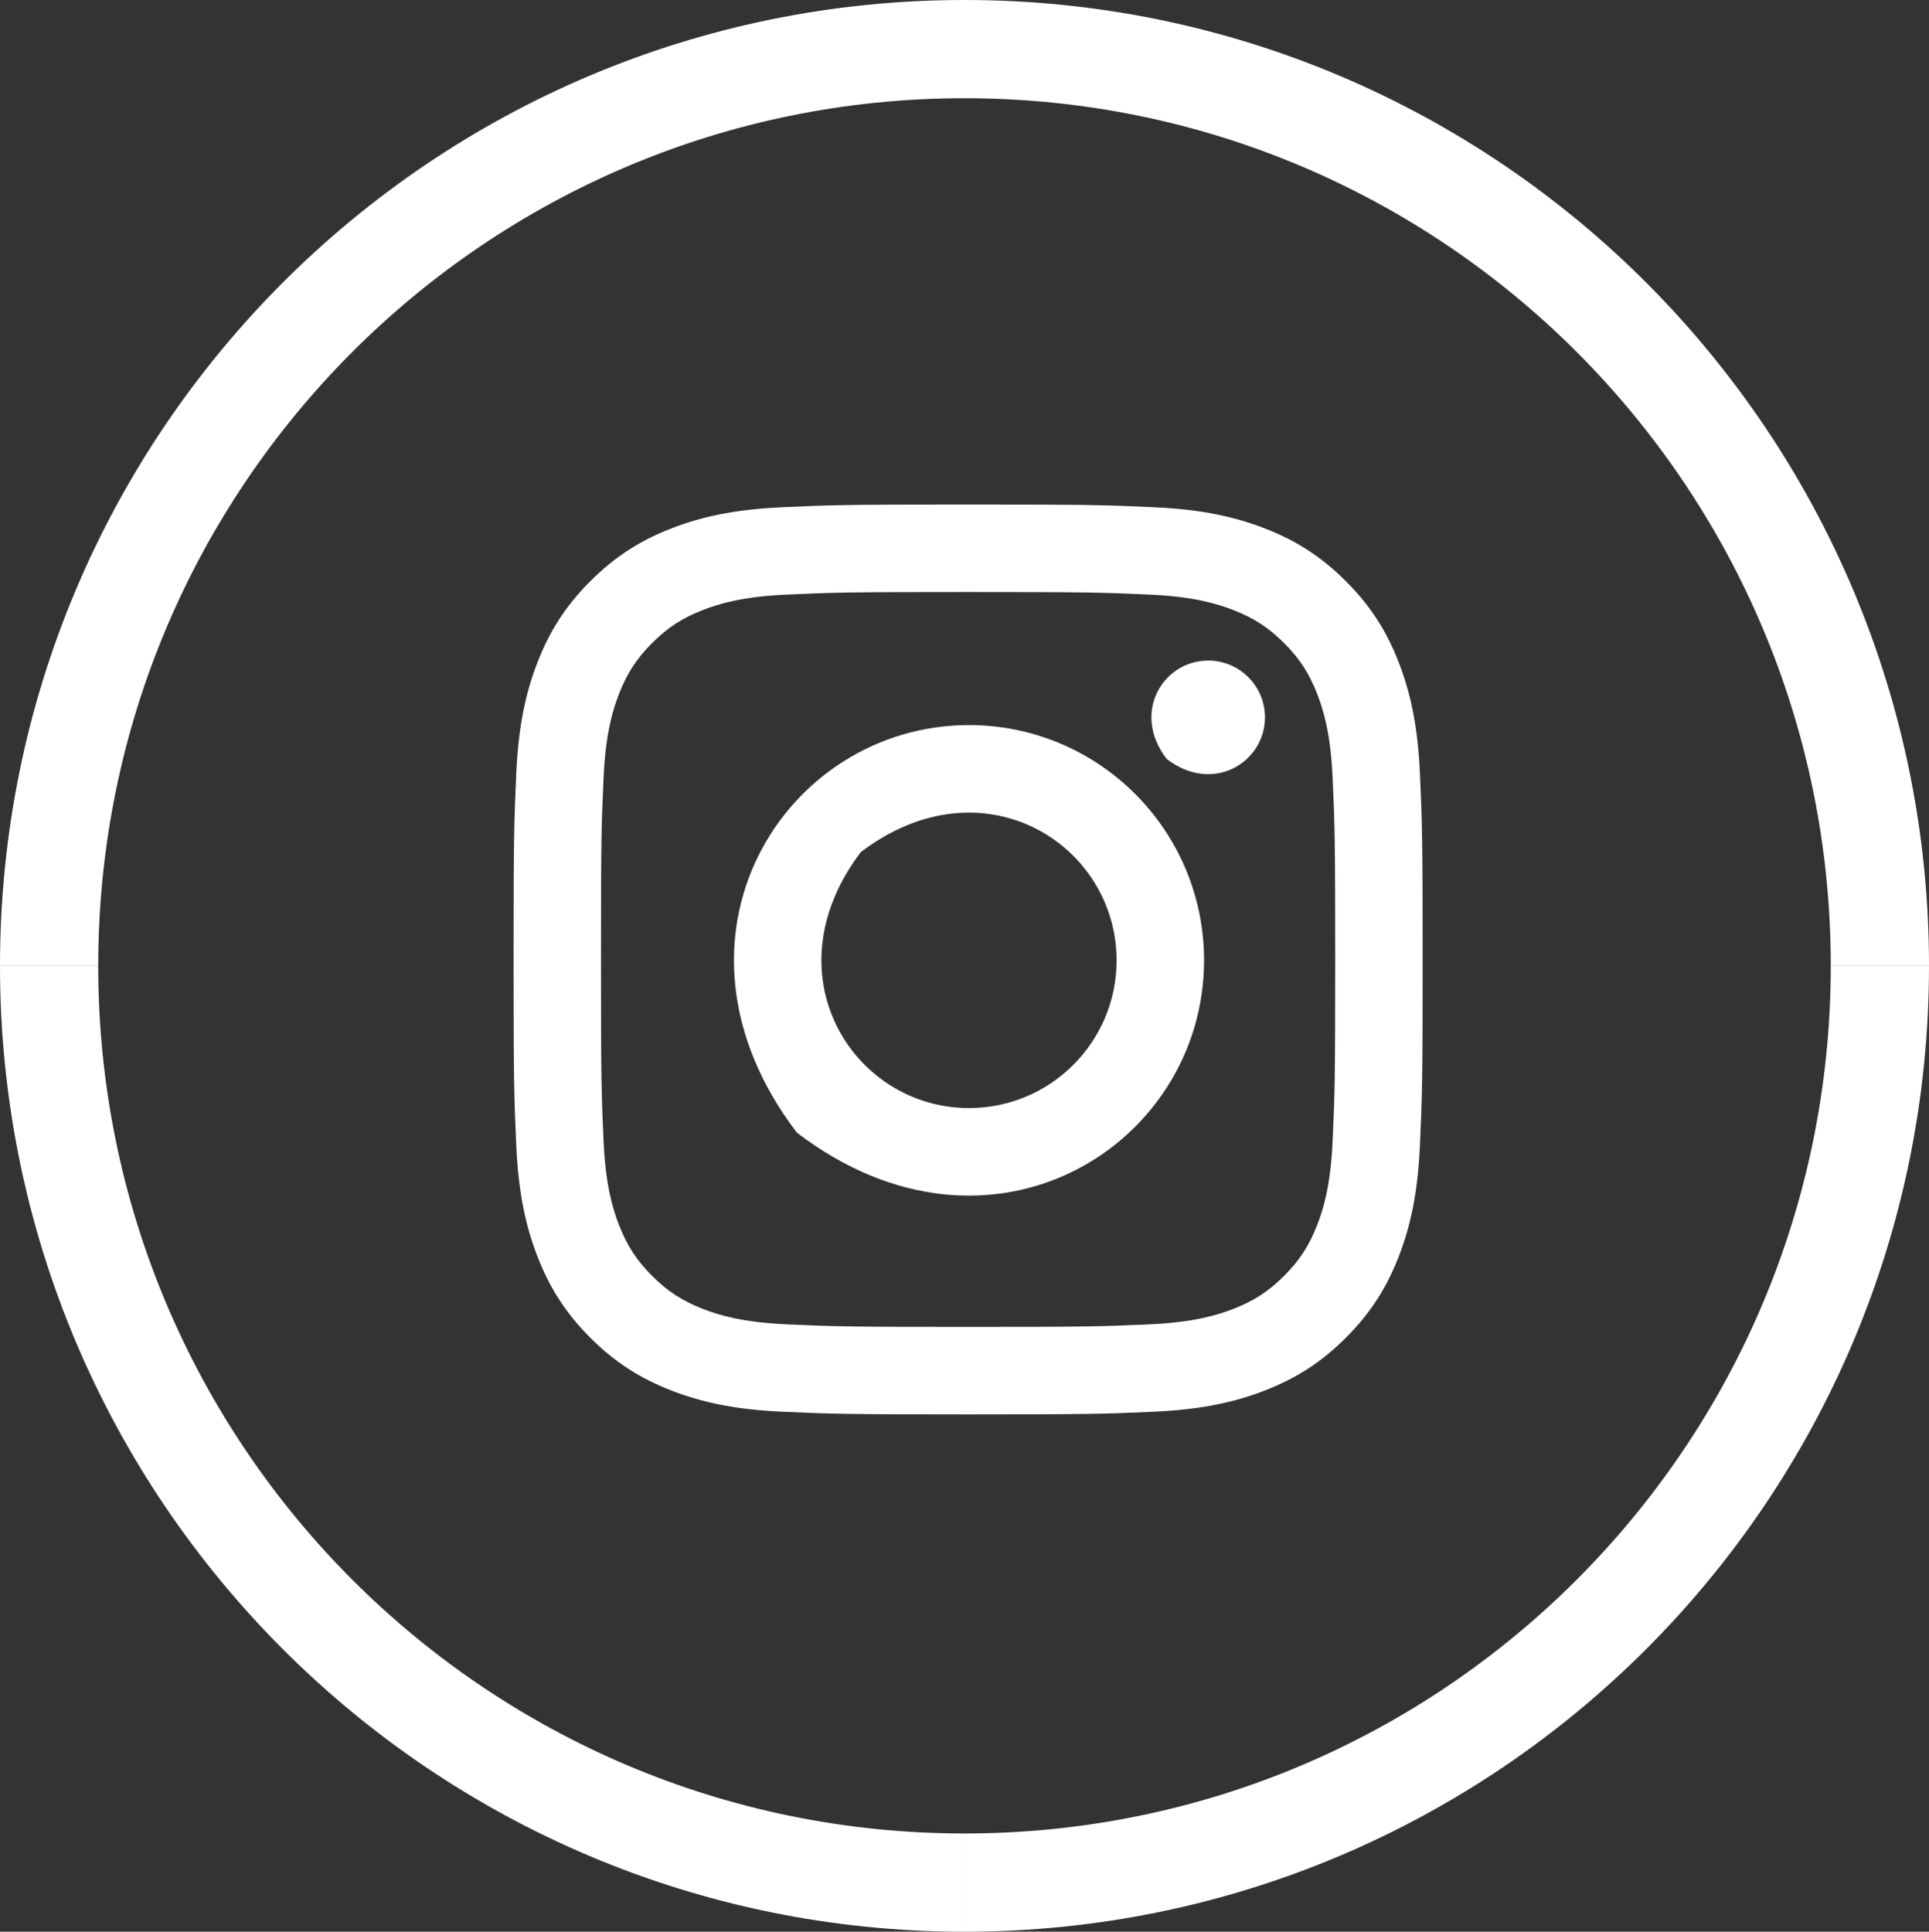
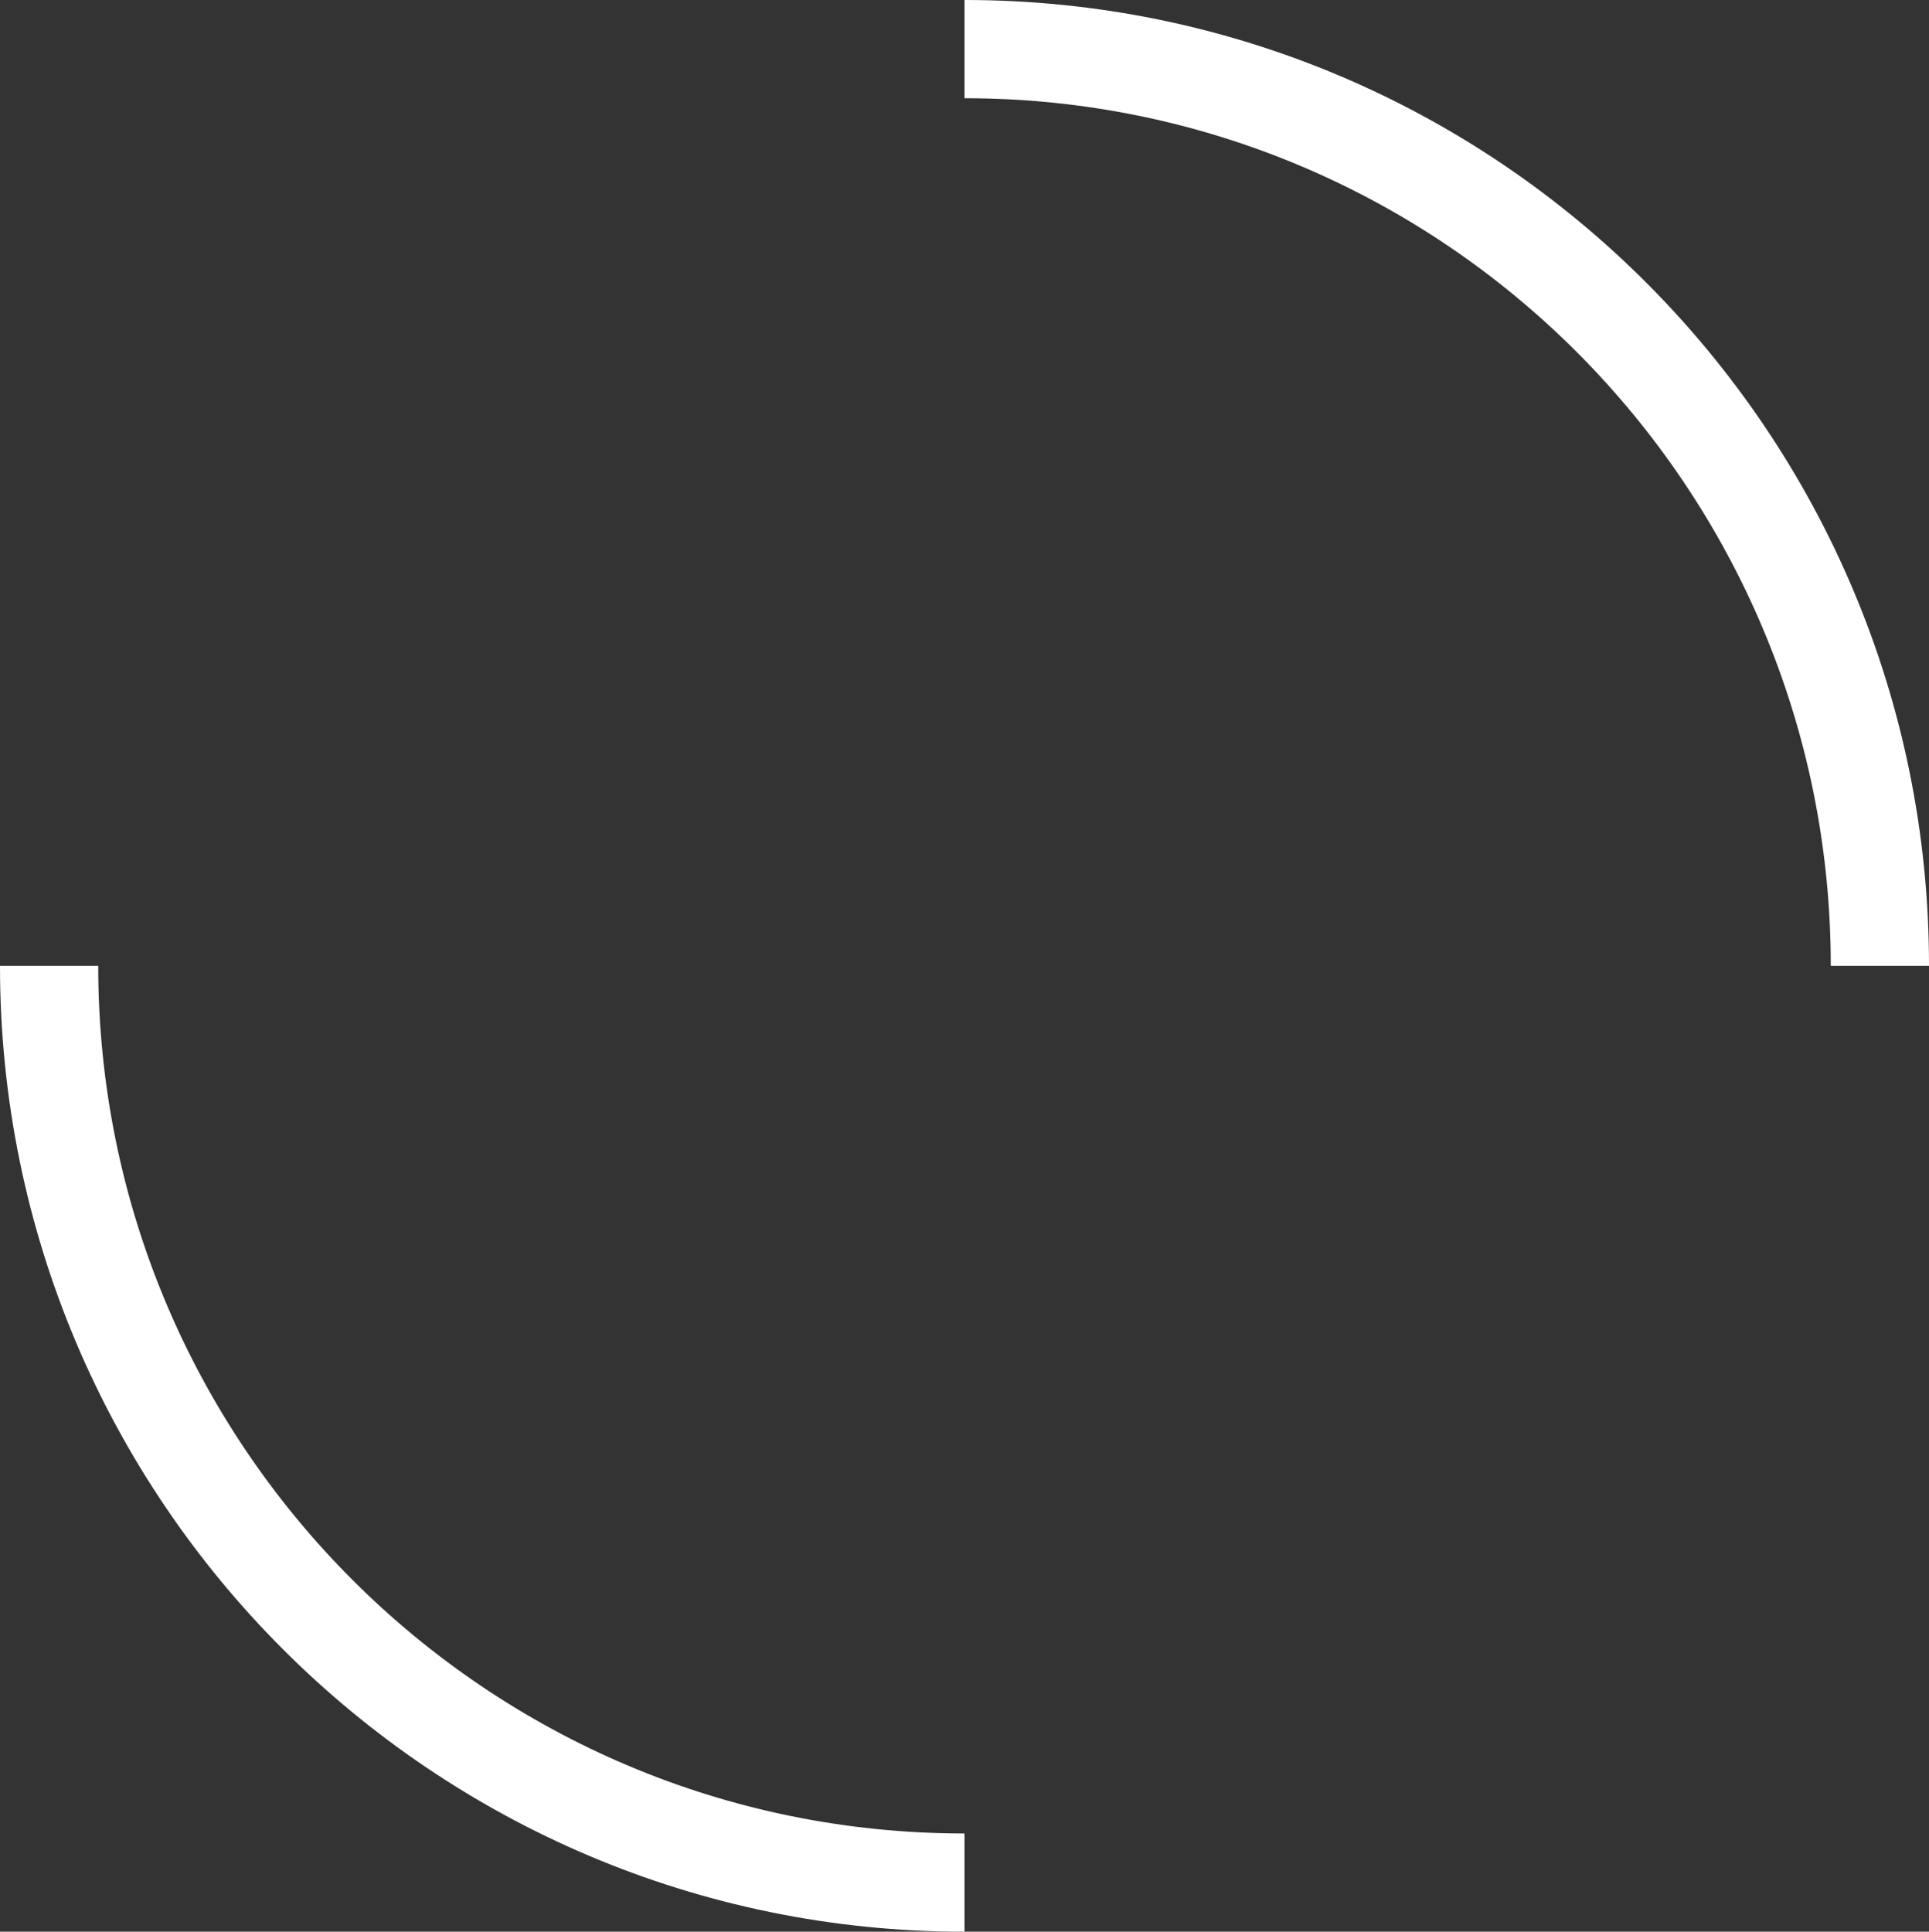
<svg xmlns="http://www.w3.org/2000/svg" version="1.1" id="Layer_1" x="0px" y="0px" width="157.948px" height="158.177px" viewBox="0 0 157.948 158.177" style="enable-background:new 0 0 157.948 158.177;" xml:space="preserve">
  <rect x="0" y="0" width="157.948" height="158.177" fill="#333333" stroke="none" />
  <style type="text/css">

	.st0{fill:none;stroke:#FFFFFF;stroke-width:8.043;stroke-miterlimit:10;}
	.st1{fill-rule:evenodd;clip-rule:evenodd;fill:#FFFFFF;}
	.st2{fill:none;stroke:#FFFFFF;stroke-width:0.496;stroke-miterlimit:10;}

</style>
-   <path class="st1" d="M79.269,48.228c9.871,0,11.041,0.038,14.938,0.216c3.604,0.165,5.562,0.768,6.865,1.274  c1.726,0.671,2.957,1.473,4.251,2.768c1.293,1.295,2.095,2.528,2.765,4.255c0.507,1.304,1.109,3.263,1.273,6.871  c0.178,3.902,0.216,5.072,0.216,14.953c0,9.88-0.038,11.051-0.216,14.954c-0.164,3.607-0.767,5.566-1.273,6.871  c-0.67,1.727-1.472,2.959-2.765,4.254c-1.294,1.295-2.525,2.098-4.251,2.769c-1.304,0.506-3.261,1.108-6.865,1.274  c-3.897,0.178-5.067,0.215-14.938,0.215c-9.872,0-11.041-0.037-14.939-0.215c-3.604-0.166-5.562-0.769-6.865-1.274  c-1.725-0.671-2.957-1.474-4.251-2.769c-1.293-1.295-2.094-2.527-2.765-4.254c-0.506-1.305-1.108-3.264-1.273-6.871  c-0.178-3.902-0.215-5.073-0.215-14.954c0-9.881,0.037-11.051,0.215-14.953c0.165-3.608,0.767-5.567,1.273-6.871  c0.671-1.727,1.472-2.96,2.765-4.255c1.294-1.295,2.526-2.097,4.251-2.768c1.303-0.506,3.261-1.109,6.865-1.274  C68.228,48.266,69.397,48.228,79.269,48.228 M79.269,41.561c-10.041,0-11.3,0.042-15.243,0.223c-3.935,0.179-6.622,0.805-8.974,1.72  c-2.431,0.945-4.492,2.211-6.547,4.267c-2.056,2.058-3.32,4.121-4.265,6.555c-0.913,2.354-1.538,5.043-1.718,8.982  c-0.18,3.947-0.222,5.207-0.222,15.257c0,10.05,0.042,11.31,0.222,15.257c0.18,3.938,0.805,6.628,1.718,8.981  c0.945,2.434,2.209,4.498,4.265,6.555c2.055,2.058,4.116,3.322,6.547,4.268c2.352,0.915,5.039,1.541,8.974,1.721  c3.943,0.18,5.202,0.223,15.243,0.223c10.041,0,11.299-0.043,15.242-0.223c3.936-0.18,6.623-0.806,8.975-1.721  c2.431-0.945,4.492-2.21,6.548-4.268c2.055-2.057,3.319-4.12,4.265-6.555c0.913-2.354,1.538-5.043,1.717-8.981  c0.181-3.947,0.224-5.207,0.224-15.257c0-10.05-0.043-11.31-0.224-15.257c-0.179-3.939-0.804-6.628-1.717-8.982  c-0.945-2.434-2.21-4.497-4.265-6.555c-2.056-2.056-4.117-3.322-6.548-4.267c-2.352-0.915-5.039-1.541-8.975-1.72  C90.568,41.603,89.31,41.561,79.269,41.561 M79.342,59.622c-14.939,0-25.851,17.261-13.917,32.945  c15.669,11.949,32.916,1.025,32.916-13.929C98.341,68.136,89.834,59.622,79.342,59.622 M79.342,90.981  c-9.698,0-16.781-11.205-9.033-21.385c10.171-7.755,21.366-0.664,21.366,9.042C91.675,85.456,86.153,90.981,79.342,90.981   M103.328,58.741c0,3.464-3.994,5.994-7.623,3.228c-2.769-3.633-0.239-7.633,3.222-7.633  C101.358,54.336,103.328,56.308,103.328,58.741" />
-   <path class="st2" d="M79.269,48.228c9.871,0,11.041,0.038,14.938,0.216c3.604,0.165,5.562,0.768,6.865,1.274  c1.726,0.671,2.957,1.473,4.251,2.768c1.293,1.295,2.095,2.528,2.765,4.255c0.507,1.304,1.109,3.263,1.273,6.871  c0.178,3.902,0.216,5.072,0.216,14.953c0,9.88-0.038,11.051-0.216,14.954c-0.164,3.607-0.767,5.566-1.273,6.871  c-0.67,1.727-1.472,2.959-2.765,4.254c-1.294,1.295-2.525,2.098-4.251,2.769c-1.304,0.506-3.261,1.108-6.865,1.274  c-3.897,0.178-5.067,0.215-14.938,0.215c-9.872,0-11.041-0.037-14.939-0.215c-3.604-0.166-5.562-0.769-6.865-1.274  c-1.725-0.671-2.957-1.474-4.251-2.769c-1.293-1.295-2.094-2.527-2.765-4.254c-0.506-1.305-1.108-3.264-1.273-6.871  c-0.178-3.902-0.215-5.073-0.215-14.954c0-9.881,0.037-11.051,0.215-14.953c0.165-3.608,0.767-5.567,1.273-6.871  c0.671-1.727,1.472-2.96,2.765-4.255c1.294-1.295,2.526-2.097,4.251-2.768c1.303-0.506,3.261-1.109,6.865-1.274  C68.228,48.266,69.397,48.228,79.269,48.228 M79.269,41.561c-10.041,0-11.3,0.042-15.243,0.223c-3.935,0.179-6.622,0.805-8.974,1.72  c-2.431,0.945-4.492,2.211-6.547,4.267c-2.056,2.058-3.32,4.121-4.265,6.555c-0.913,2.354-1.538,5.043-1.718,8.982  c-0.18,3.947-0.222,5.207-0.222,15.257c0,10.05,0.042,11.31,0.222,15.257c0.18,3.938,0.805,6.628,1.718,8.981  c0.945,2.434,2.209,4.498,4.265,6.555c2.055,2.058,4.116,3.322,6.547,4.268c2.352,0.915,5.039,1.541,8.974,1.721  c3.943,0.18,5.202,0.223,15.243,0.223c10.041,0,11.299-0.043,15.242-0.223c3.936-0.18,6.623-0.806,8.975-1.721  c2.431-0.945,4.492-2.21,6.548-4.268c2.055-2.057,3.319-4.12,4.265-6.555c0.913-2.354,1.538-5.043,1.717-8.981  c0.181-3.947,0.224-5.207,0.224-15.257c0-10.05-0.043-11.31-0.224-15.257c-0.179-3.939-0.804-6.628-1.717-8.982  c-0.945-2.434-2.21-4.497-4.265-6.555c-2.056-2.056-4.117-3.322-6.548-4.267c-2.352-0.915-5.039-1.541-8.975-1.72  C90.568,41.603,89.31,41.561,79.269,41.561z M79.342,59.622c-14.939,0-25.851,17.261-13.917,32.945  c15.669,11.949,32.916,1.025,32.916-13.929C98.341,68.136,89.834,59.622,79.342,59.622z M79.342,90.981  c-9.698,0-16.781-11.205-9.033-21.385c10.171-7.755,21.366-0.664,21.366,9.042C91.675,85.456,86.153,90.981,79.342,90.981z   M103.328,58.741c0,3.464-3.994,5.994-7.623,3.228c-2.769-3.633-0.239-7.633,3.222-7.633  C101.358,54.336,103.328,56.308,103.328,58.741z" />
  <path class="st0" d="M4.021,79.088c0,41.458,33.557,75.067,74.952,75.067" />
-   <path class="st0" d="M78.974,4.021c-41.395,0-74.952,33.609-74.952,75.067" />
  <path class="st0" d="M153.927,79.088c0-41.458-33.558-75.067-74.953-75.067" />
-   <path class="st0" d="M78.974,154.155c41.395,0,74.952-33.608,74.952-75.066" />
</svg>